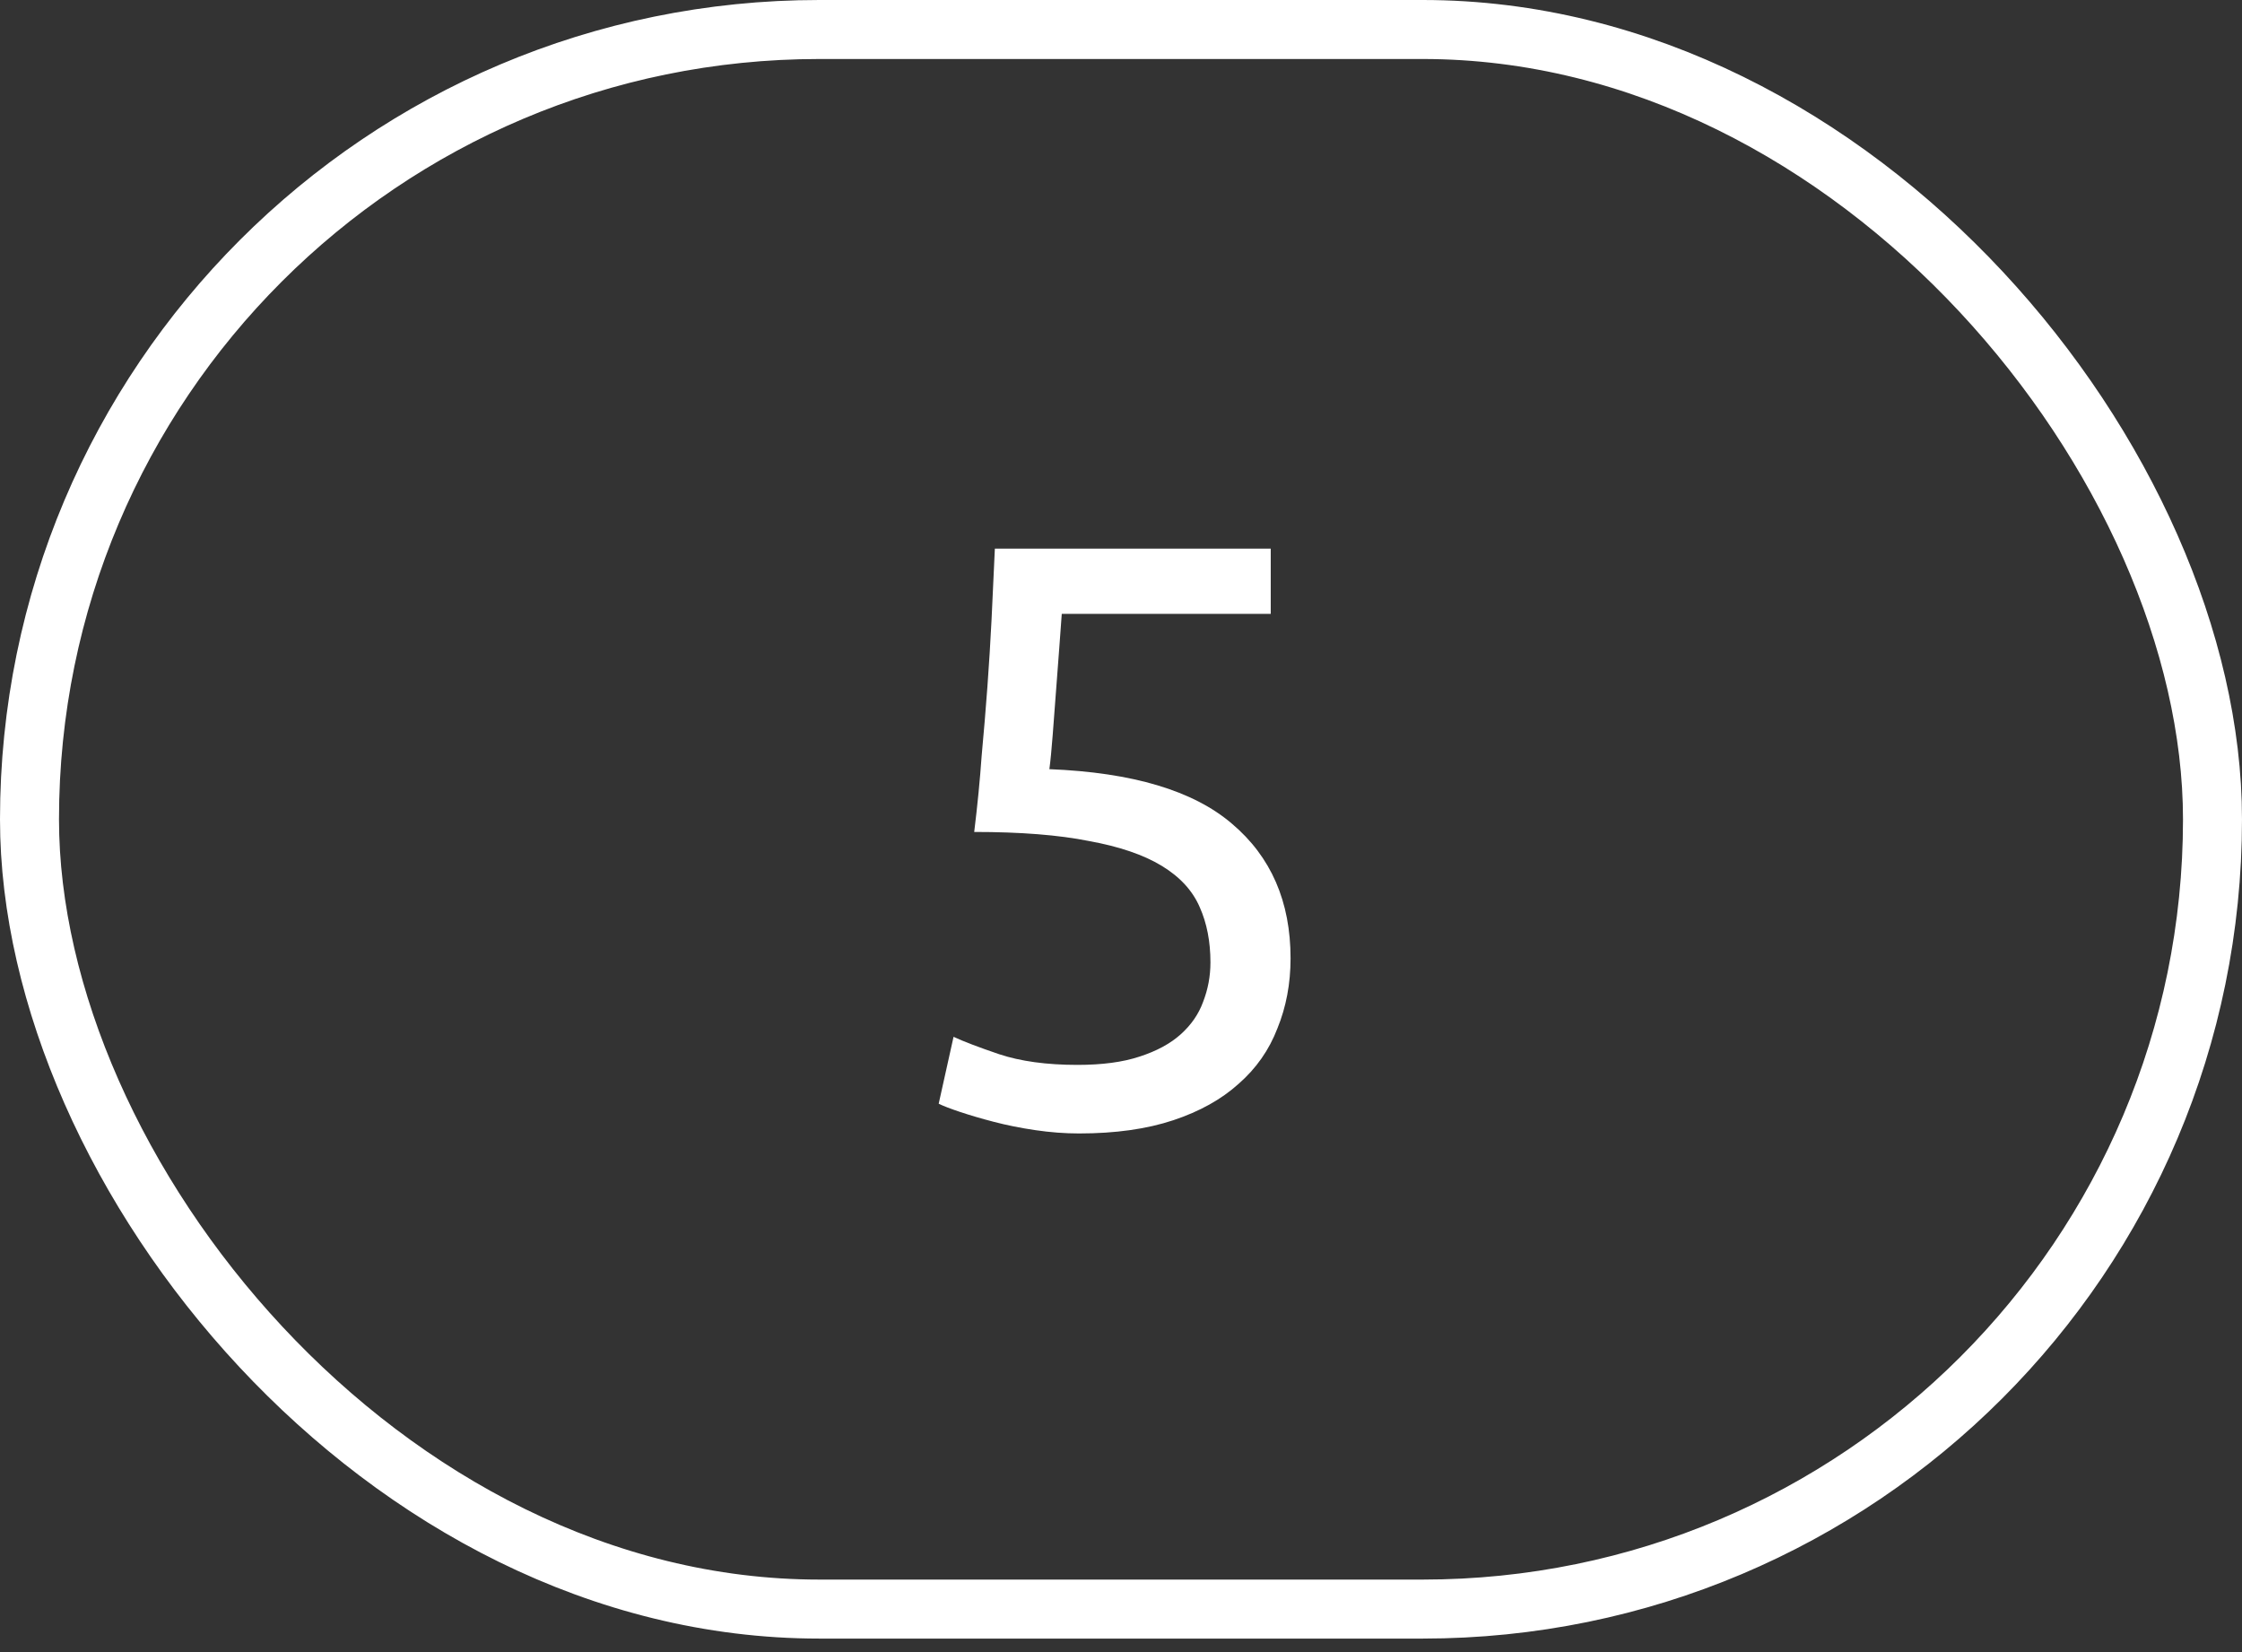
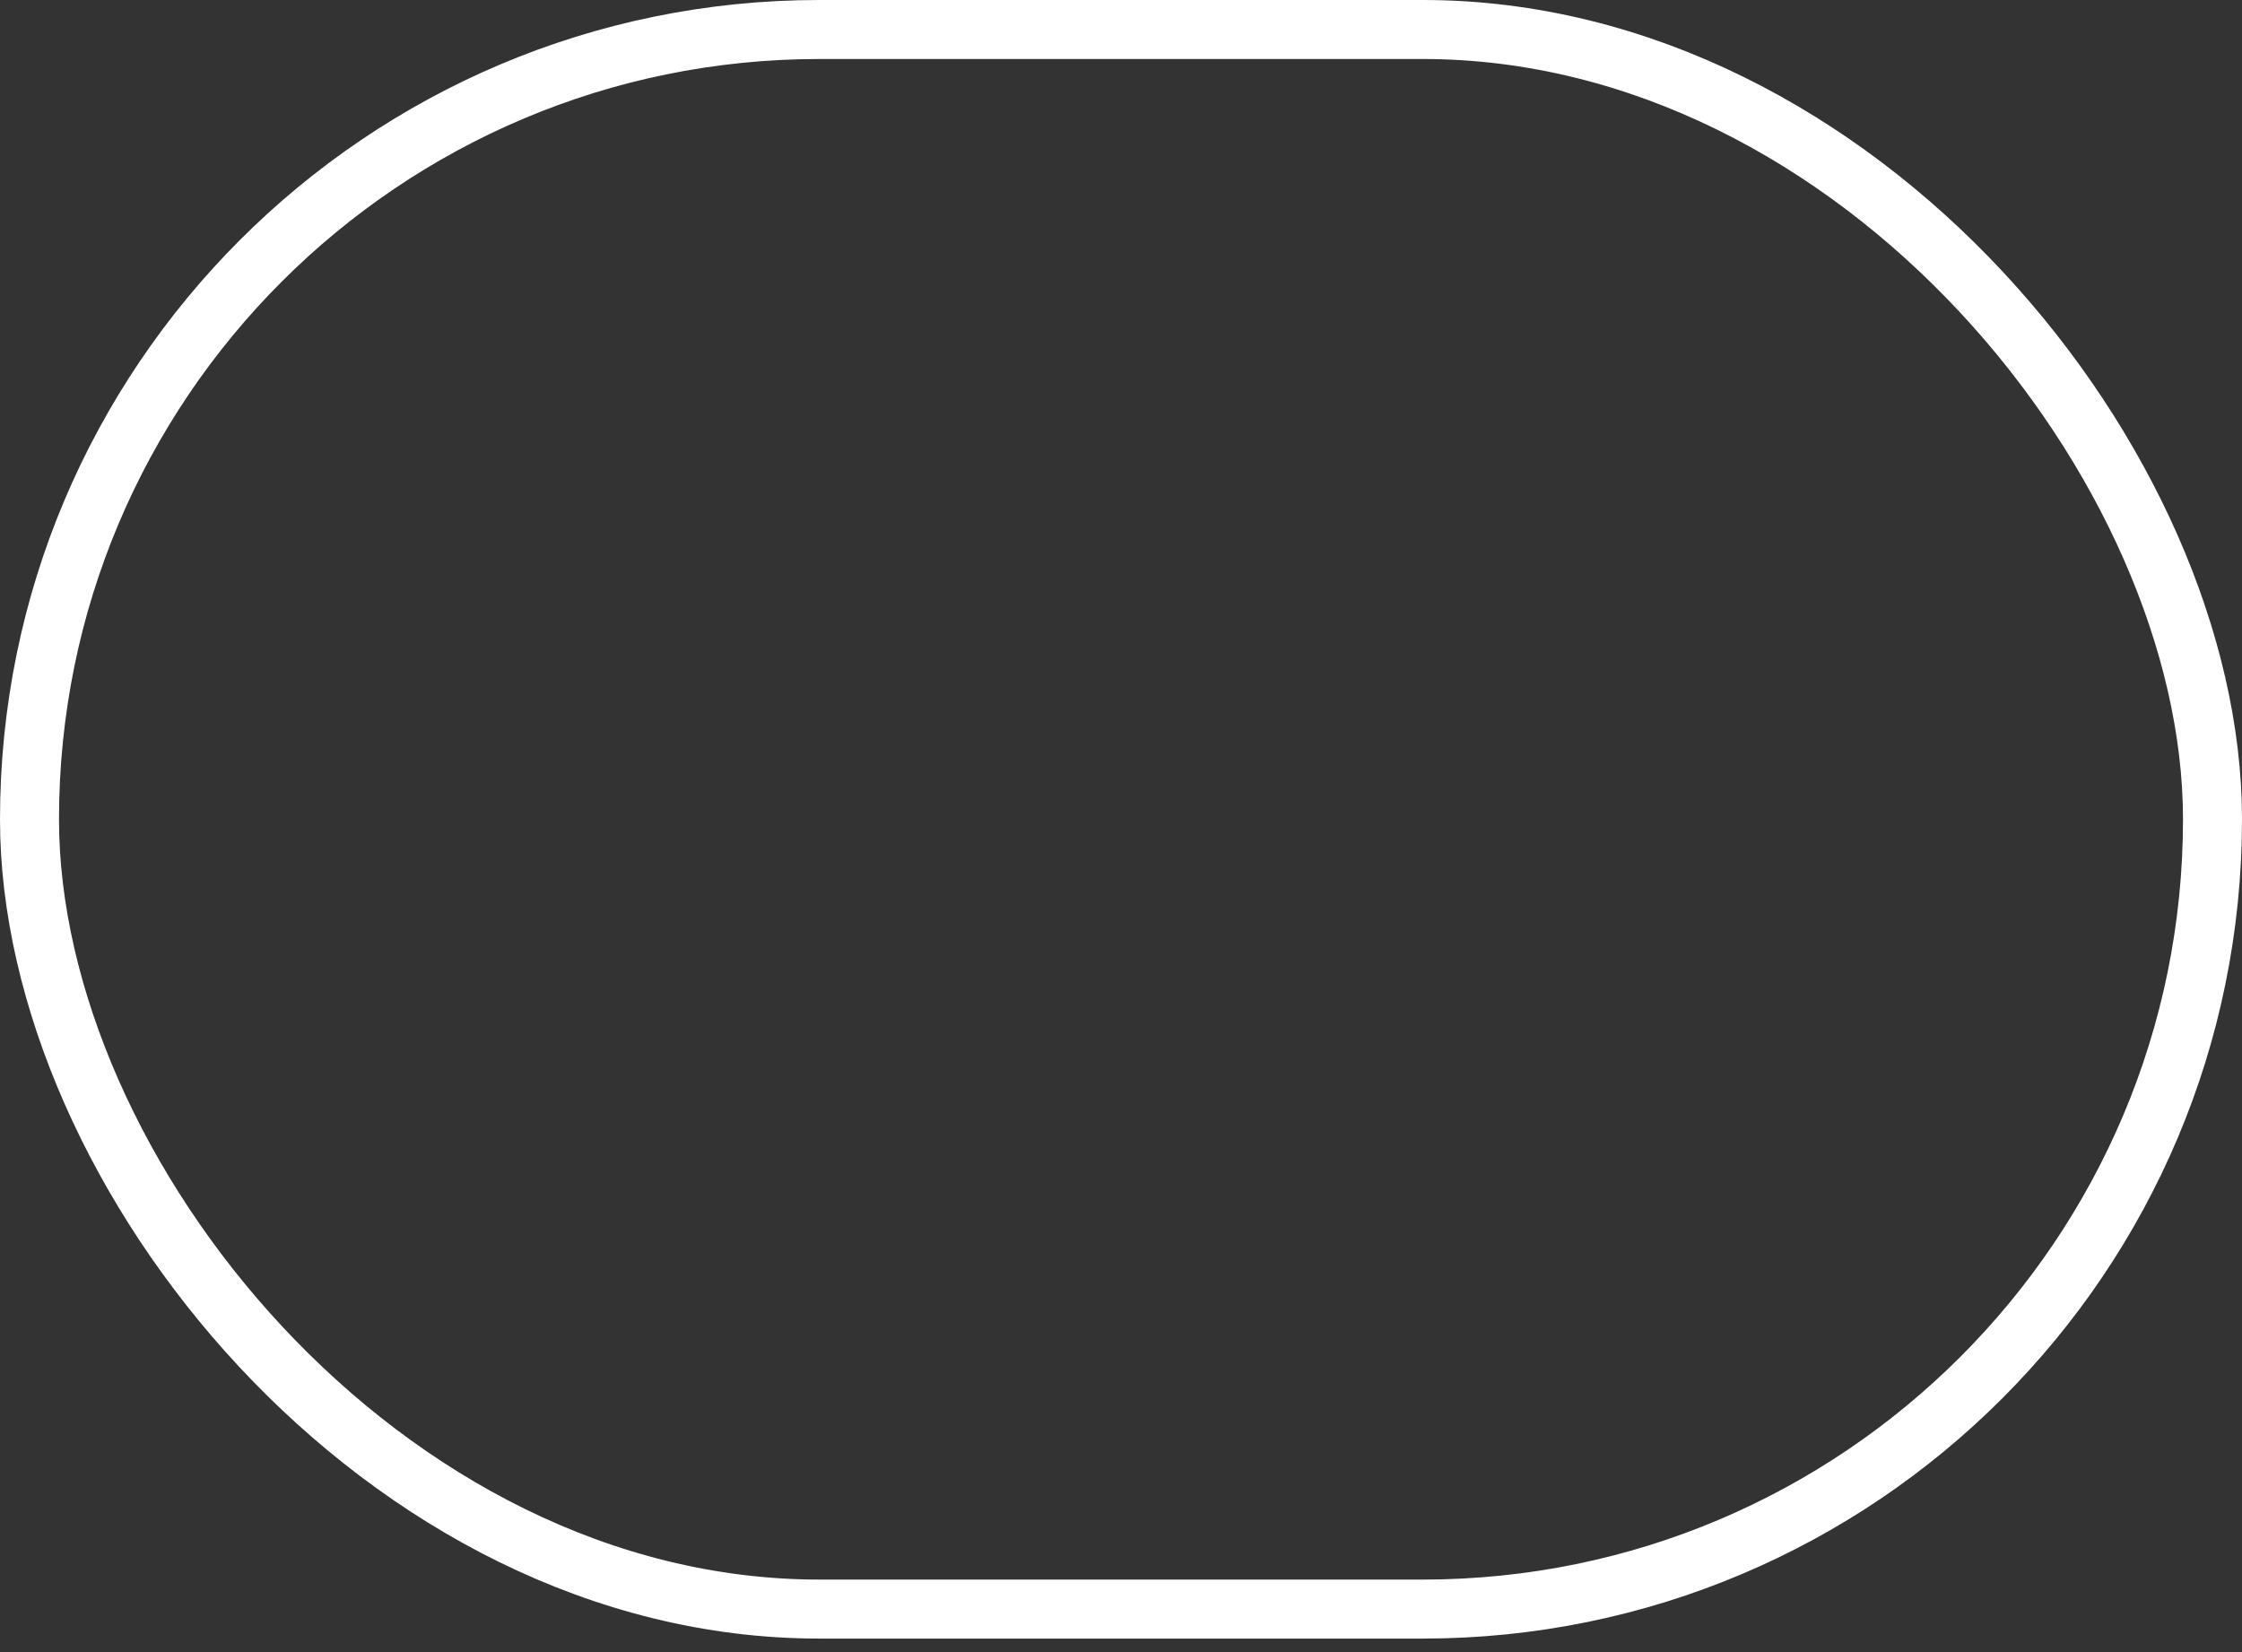
<svg xmlns="http://www.w3.org/2000/svg" width="38" height="28" viewBox="0 0 38 28" fill="none">
  <rect x="0" y="0" width="38" height="28" fill="#333333" stroke="none" />
  <rect x="0.5" y="0.5" width="37" height="26.771" rx="13.386" stroke="white" />
-   <path d="M17.786 13.036C19.195 13.092 20.227 13.4 20.88 13.96C21.543 14.52 21.874 15.281 21.874 16.242C21.874 16.671 21.799 17.068 21.65 17.432C21.51 17.796 21.291 18.109 20.992 18.37C20.703 18.631 20.334 18.837 19.886 18.986C19.438 19.135 18.906 19.21 18.29 19.21C18.047 19.21 17.8 19.191 17.548 19.154C17.296 19.117 17.063 19.07 16.848 19.014C16.633 18.958 16.442 18.902 16.274 18.846C16.106 18.79 15.985 18.743 15.91 18.706L16.162 17.572C16.321 17.647 16.577 17.745 16.932 17.866C17.296 17.987 17.739 18.048 18.262 18.048C18.682 18.048 19.032 18.001 19.312 17.908C19.601 17.815 19.835 17.689 20.012 17.53C20.189 17.371 20.315 17.189 20.39 16.984C20.474 16.769 20.516 16.545 20.516 16.312C20.516 15.957 20.455 15.645 20.334 15.374C20.213 15.094 19.998 14.861 19.69 14.674C19.382 14.487 18.971 14.347 18.458 14.254C17.945 14.151 17.296 14.1 16.512 14.1C16.568 13.643 16.61 13.213 16.638 12.812C16.675 12.411 16.708 12.019 16.736 11.636C16.764 11.253 16.787 10.875 16.806 10.502C16.825 10.119 16.843 9.718 16.862 9.298H21.538V10.404H17.996C17.987 10.544 17.973 10.735 17.954 10.978C17.935 11.211 17.917 11.459 17.898 11.72C17.879 11.972 17.861 12.219 17.842 12.462C17.823 12.705 17.805 12.896 17.786 13.036Z" fill="white" />
</svg>